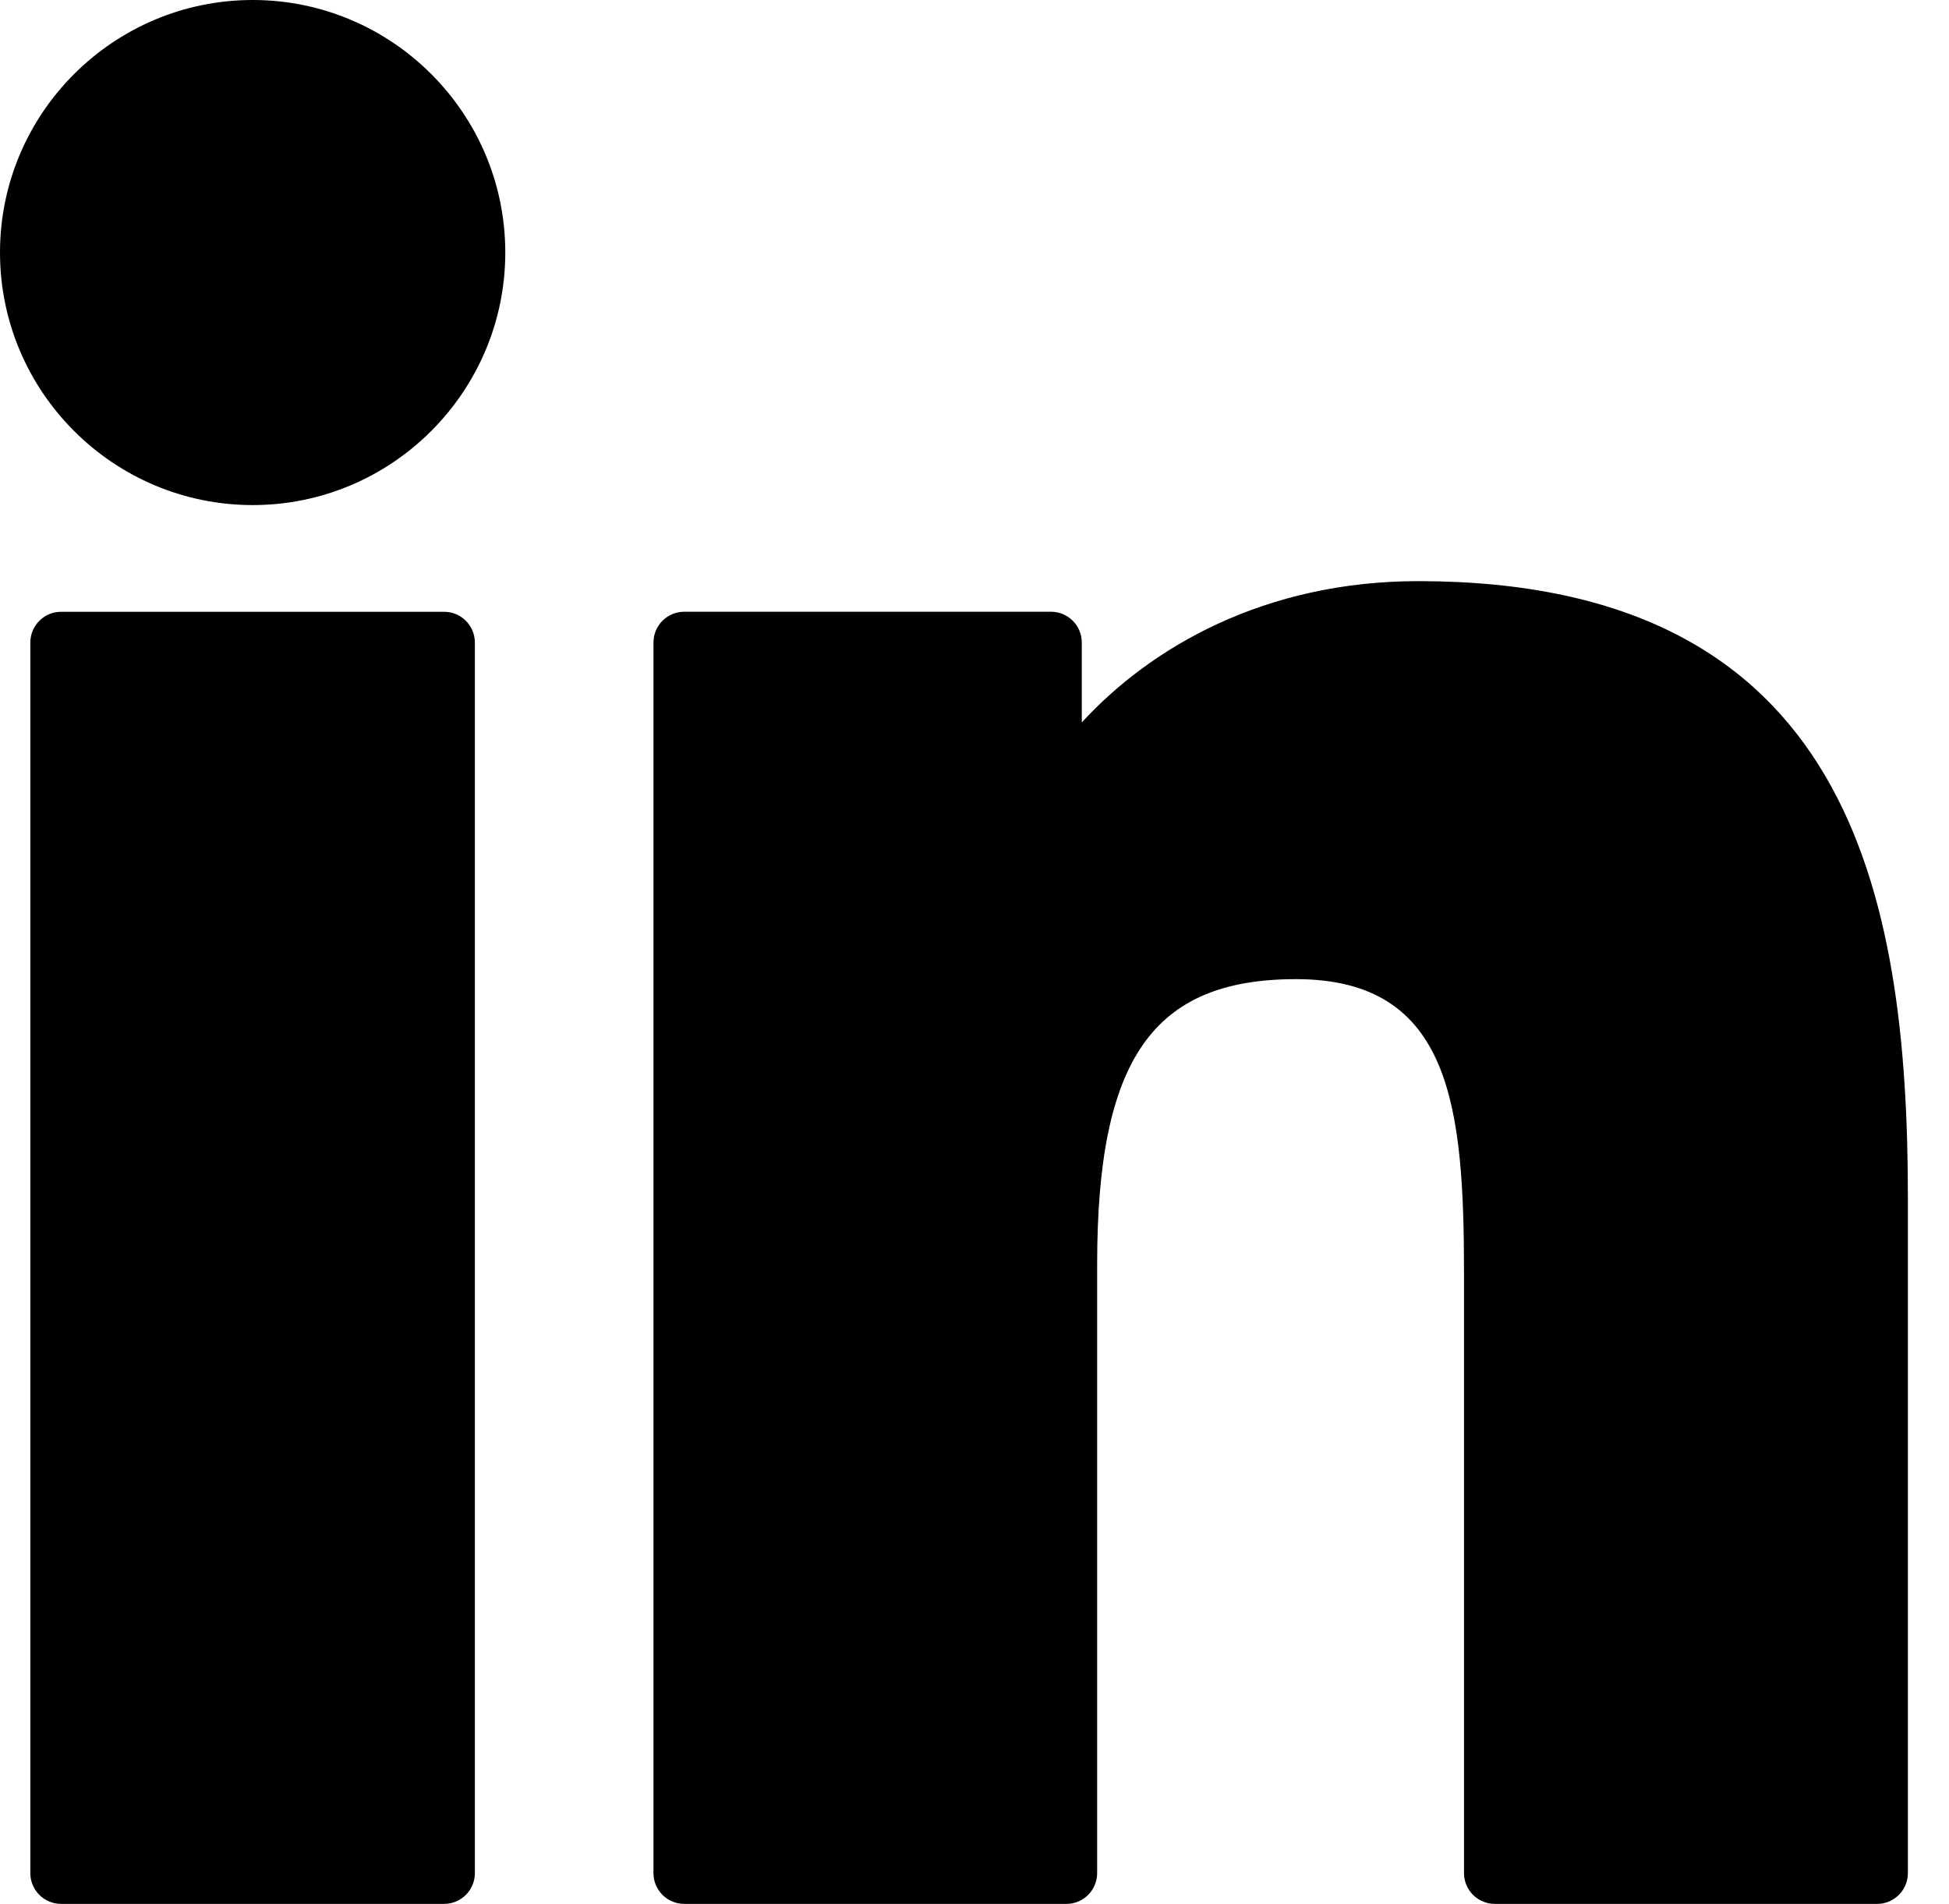
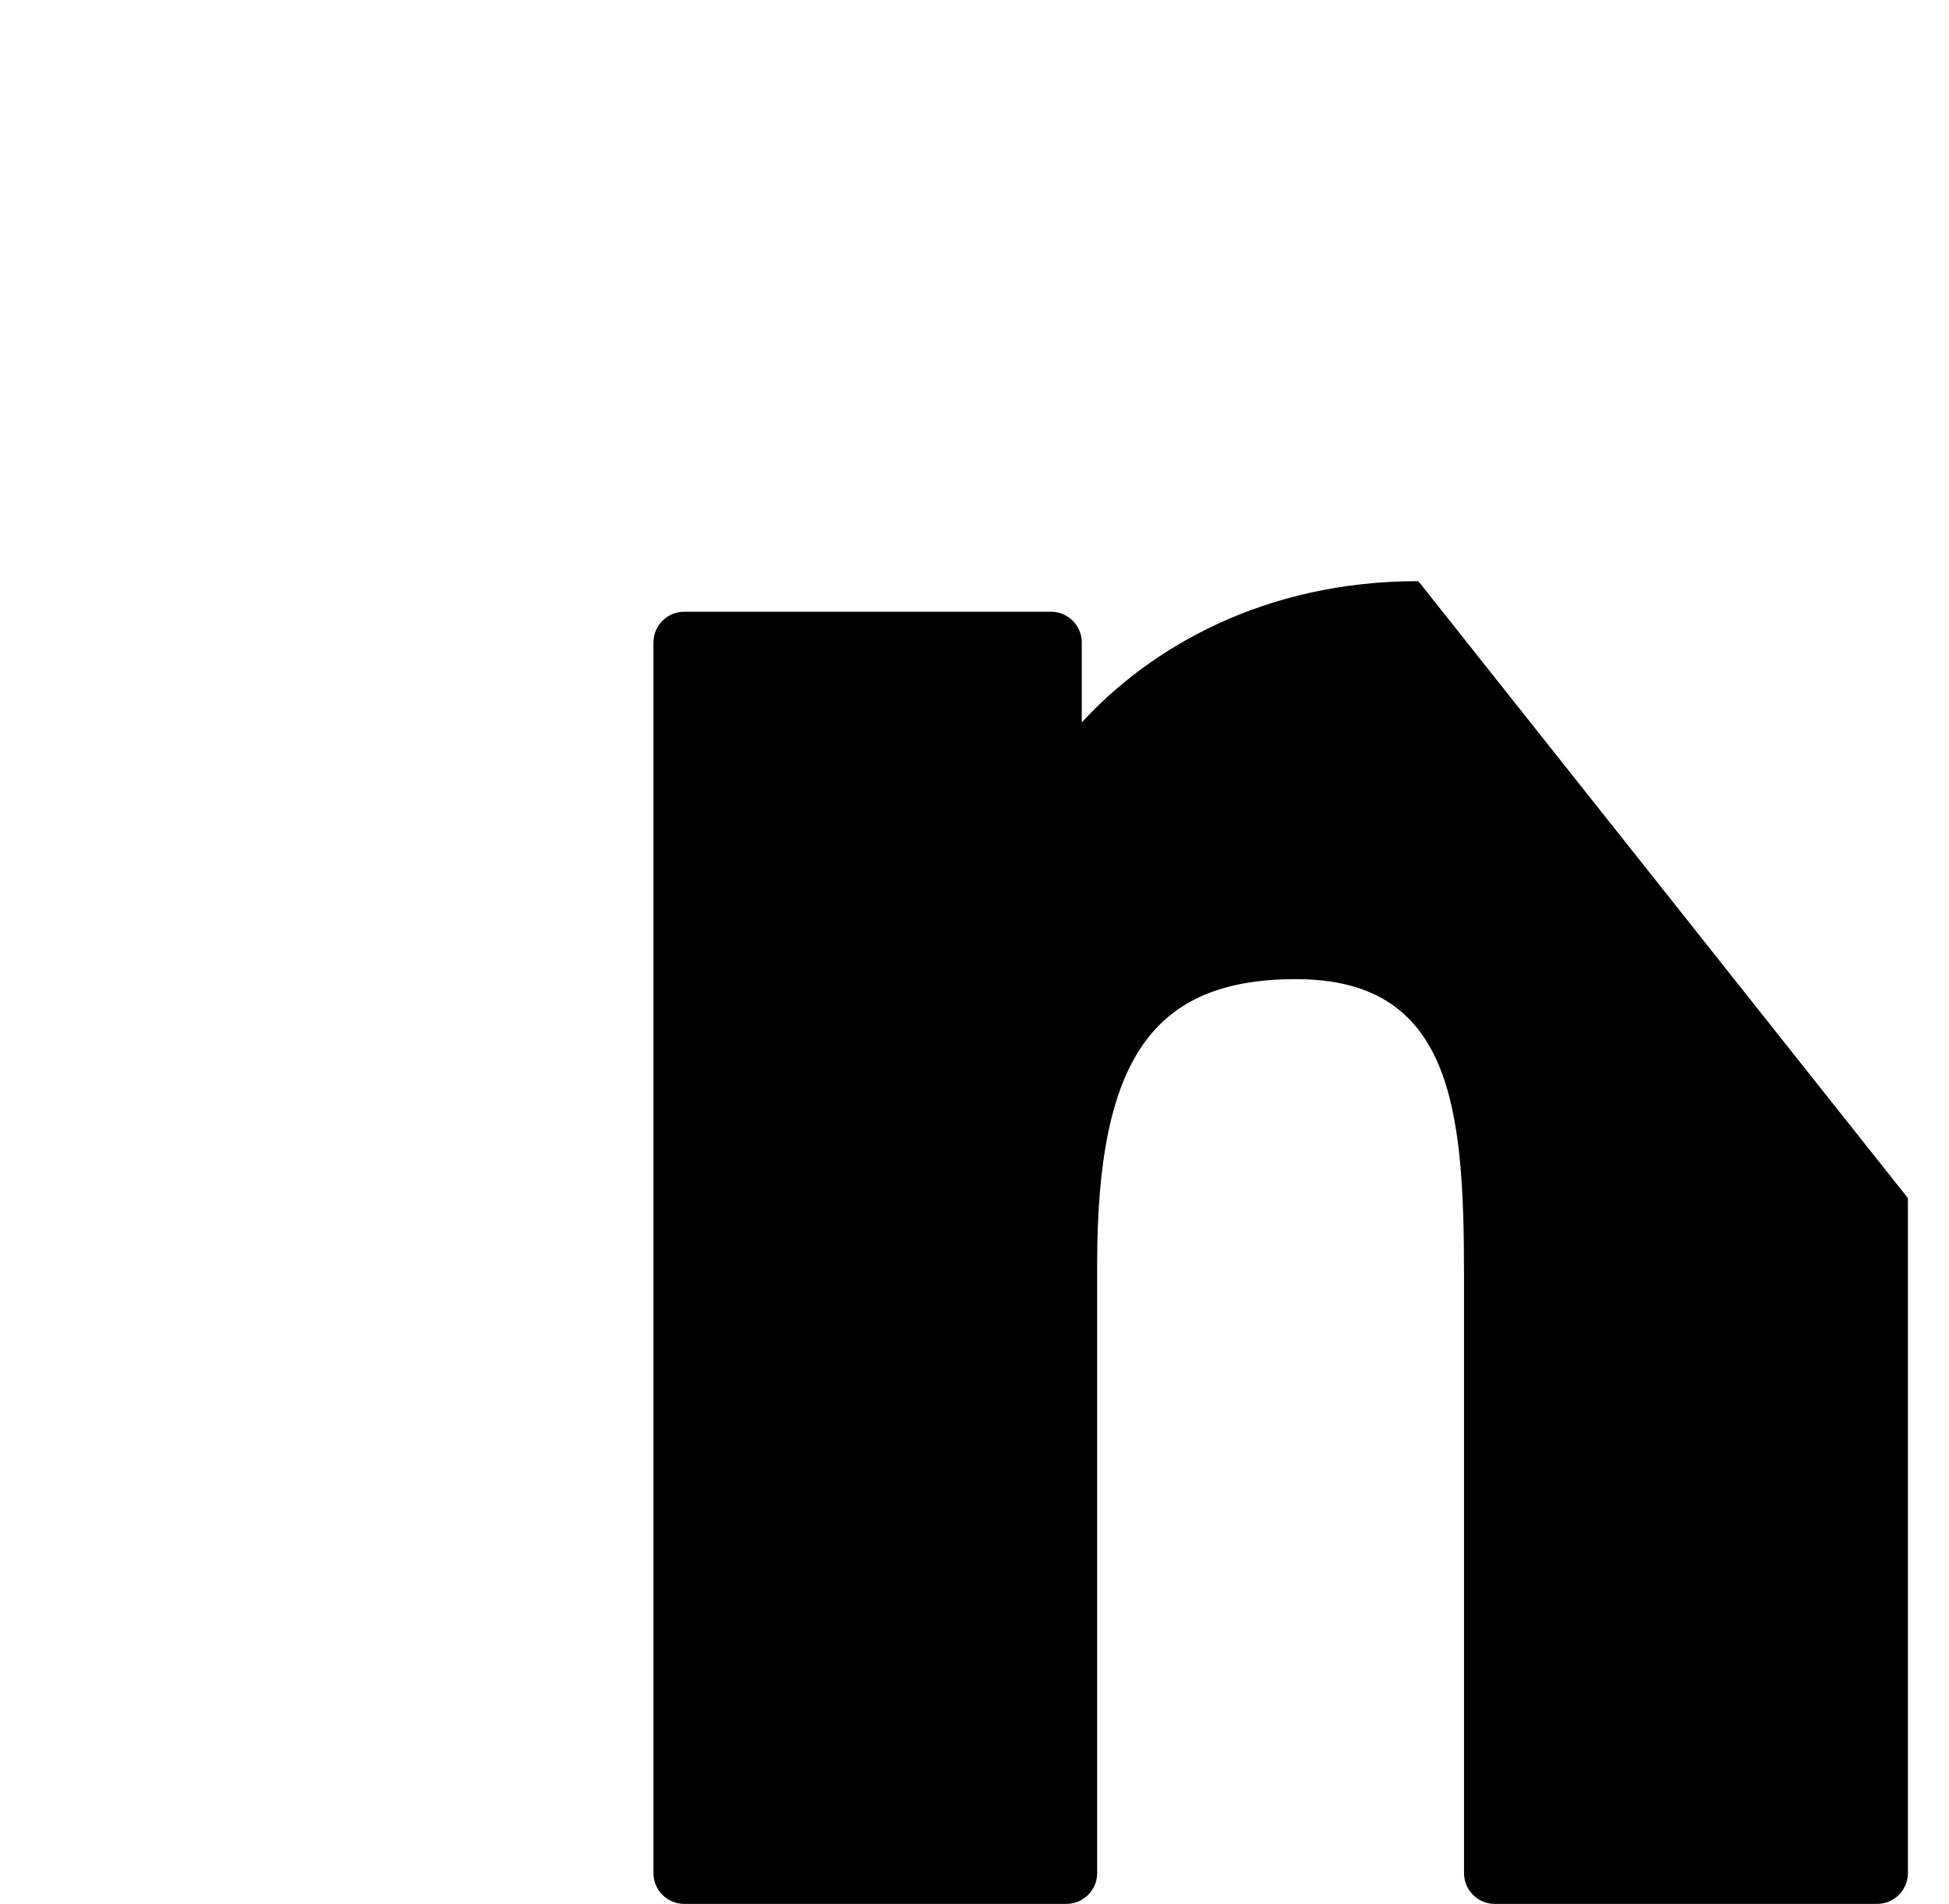
<svg xmlns="http://www.w3.org/2000/svg" width="43" height="42" viewBox="0 0 43 42" fill="none">
-   <path d="M9.798 13.496H1.348C0.973 13.496 0.669 13.8 0.669 14.175V41.321C0.669 41.696 0.973 42 1.348 42H9.798C10.173 42 10.477 41.696 10.477 41.321V14.175C10.477 13.8 10.173 13.496 9.798 13.496Z" fill="black" />
-   <path d="M5.576 0C2.501 0 0 2.499 0 5.57C0 8.643 2.501 11.142 5.576 11.142C8.648 11.142 11.148 8.642 11.148 5.57C11.148 2.499 8.648 0 5.576 0Z" fill="black" />
-   <path d="M31.292 12.82C27.898 12.82 25.389 14.279 23.867 15.937V14.174C23.867 13.799 23.563 13.495 23.188 13.495H15.096C14.721 13.495 14.417 13.799 14.417 14.174V41.321C14.417 41.696 14.721 42 15.096 42H23.527C23.902 42 24.206 41.696 24.206 41.321V27.889C24.206 23.363 25.436 21.6 28.591 21.6C32.027 21.6 32.3 24.427 32.3 28.122V41.321C32.3 41.696 32.604 42 32.979 42H41.414C41.789 42 42.093 41.696 42.093 41.321V26.43C42.093 19.7 40.809 12.82 31.292 12.82Z" fill="black" />
+   <path d="M31.292 12.82C27.898 12.82 25.389 14.279 23.867 15.937V14.174C23.867 13.799 23.563 13.495 23.188 13.495H15.096C14.721 13.495 14.417 13.799 14.417 14.174V41.321C14.417 41.696 14.721 42 15.096 42H23.527C23.902 42 24.206 41.696 24.206 41.321V27.889C24.206 23.363 25.436 21.6 28.591 21.6C32.027 21.6 32.3 24.427 32.3 28.122V41.321C32.3 41.696 32.604 42 32.979 42H41.414C41.789 42 42.093 41.696 42.093 41.321V26.43Z" fill="black" />
</svg>